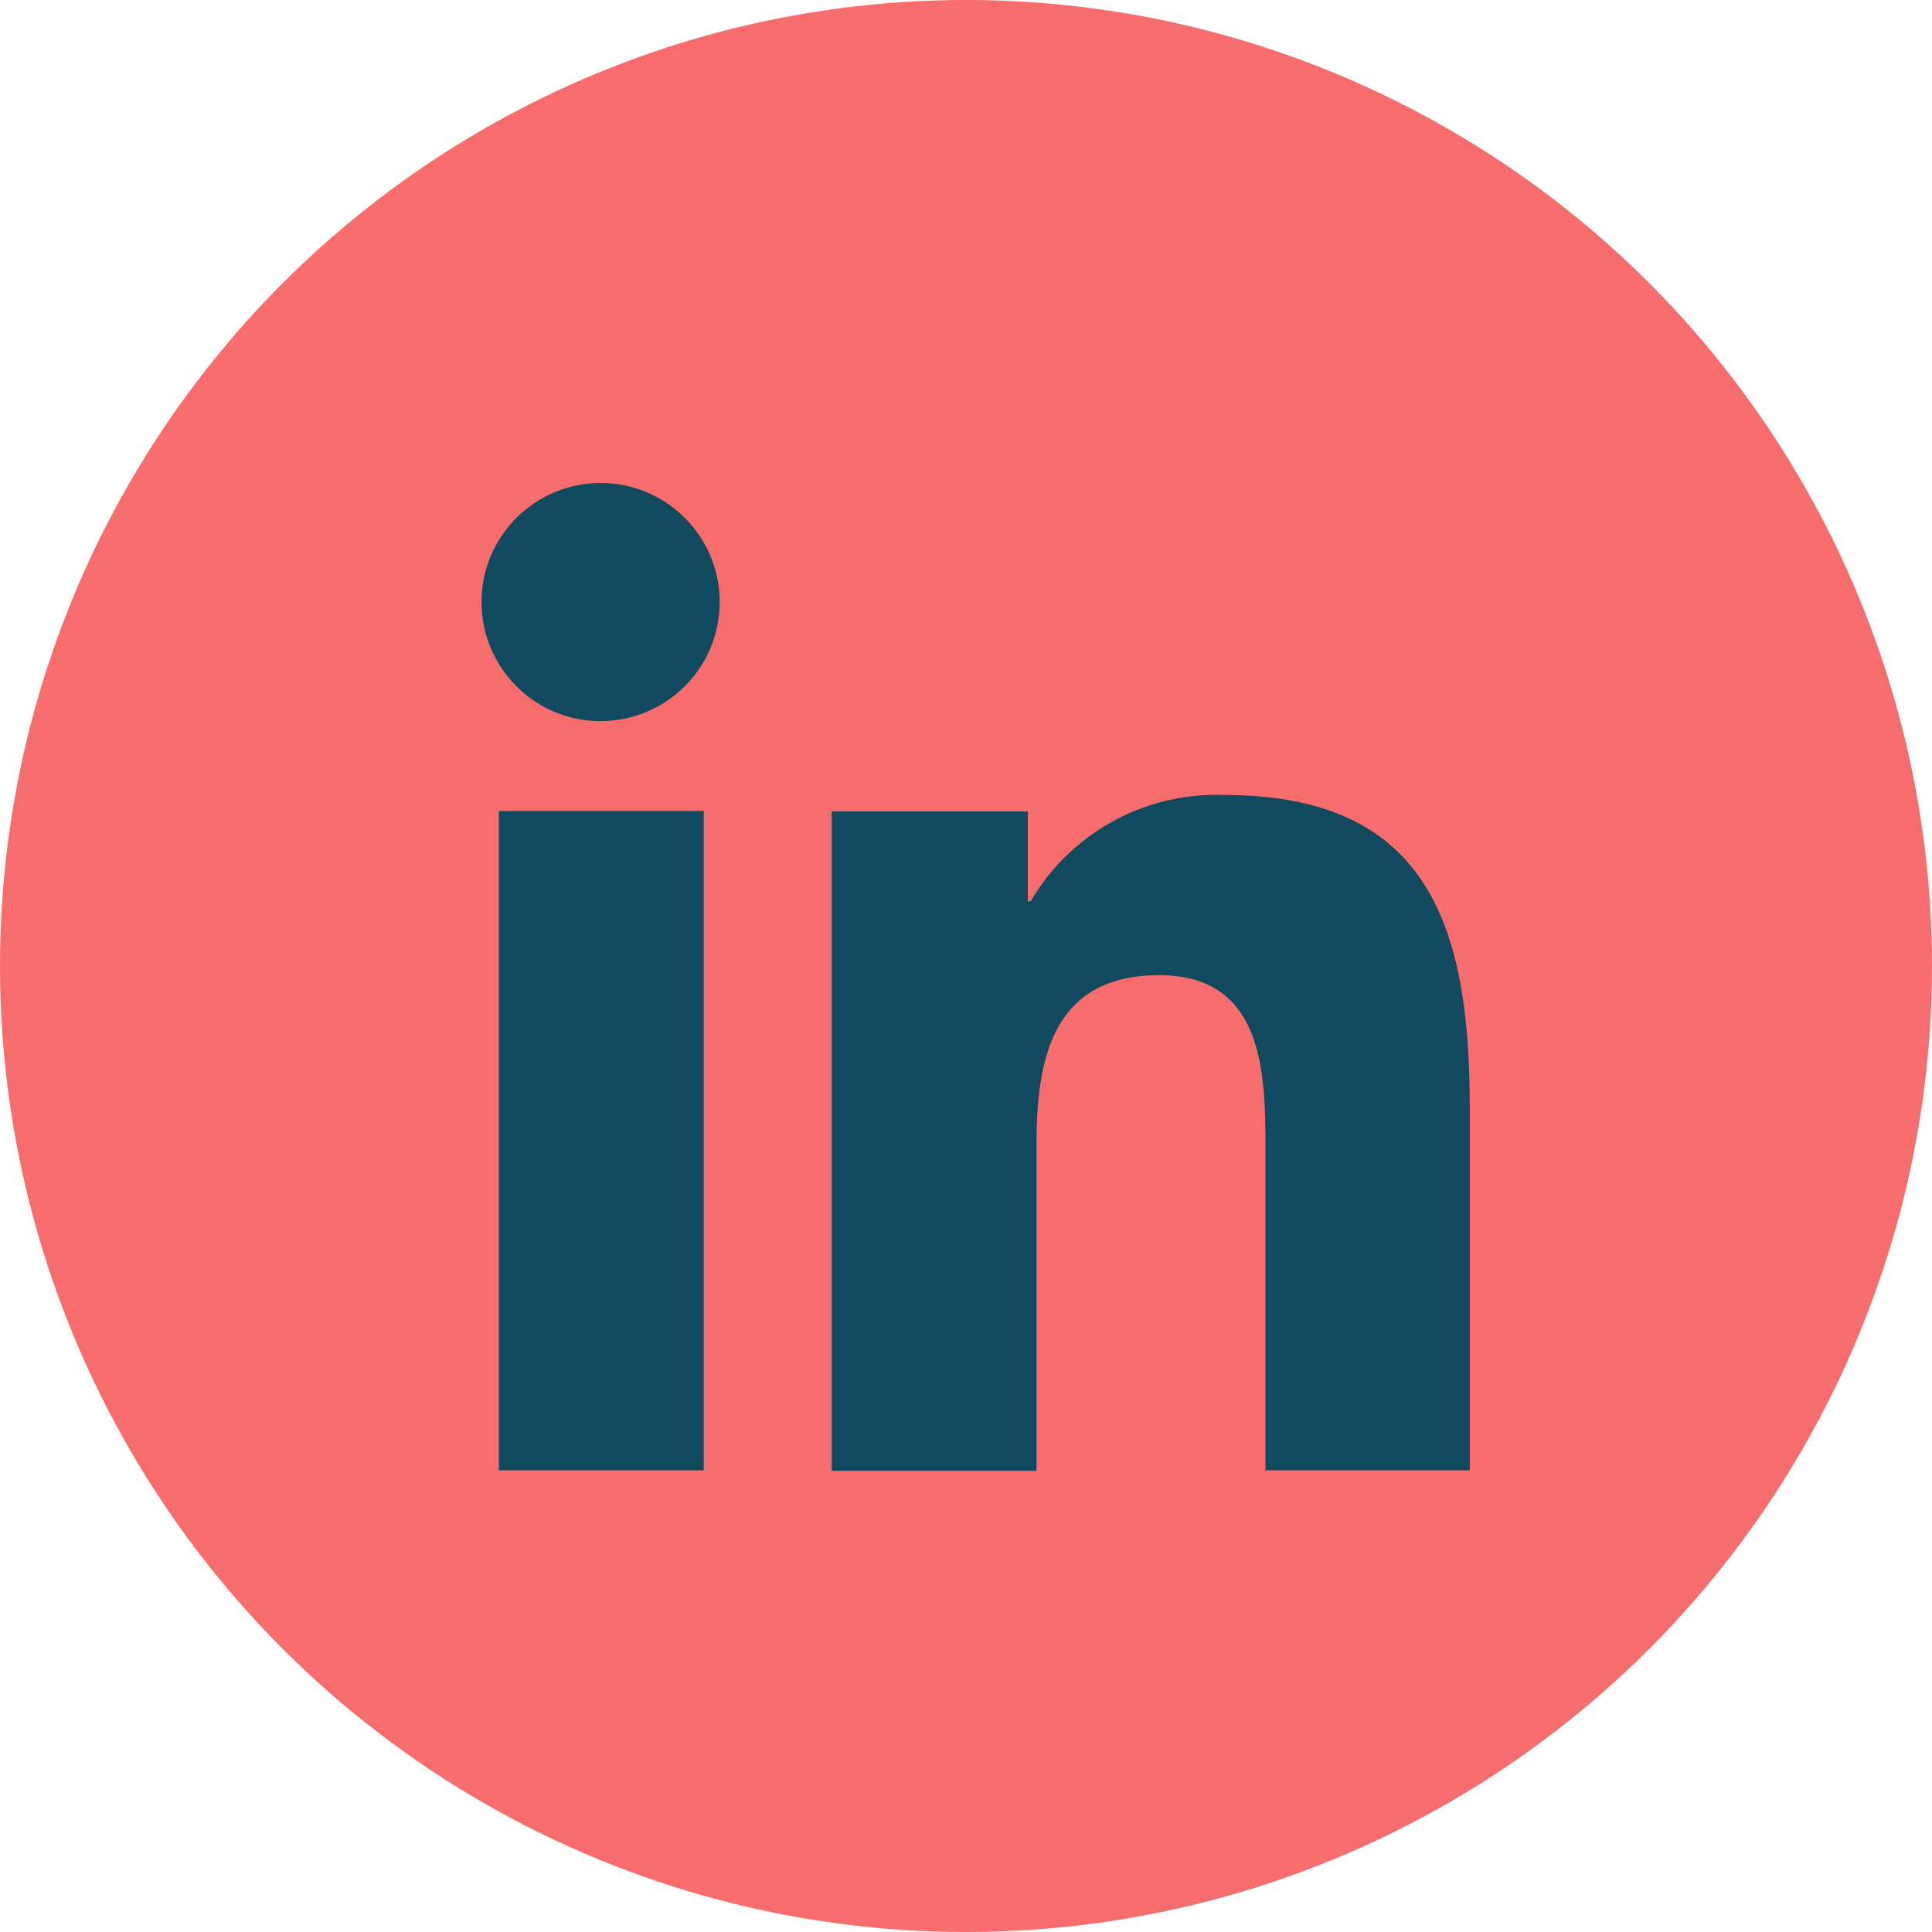
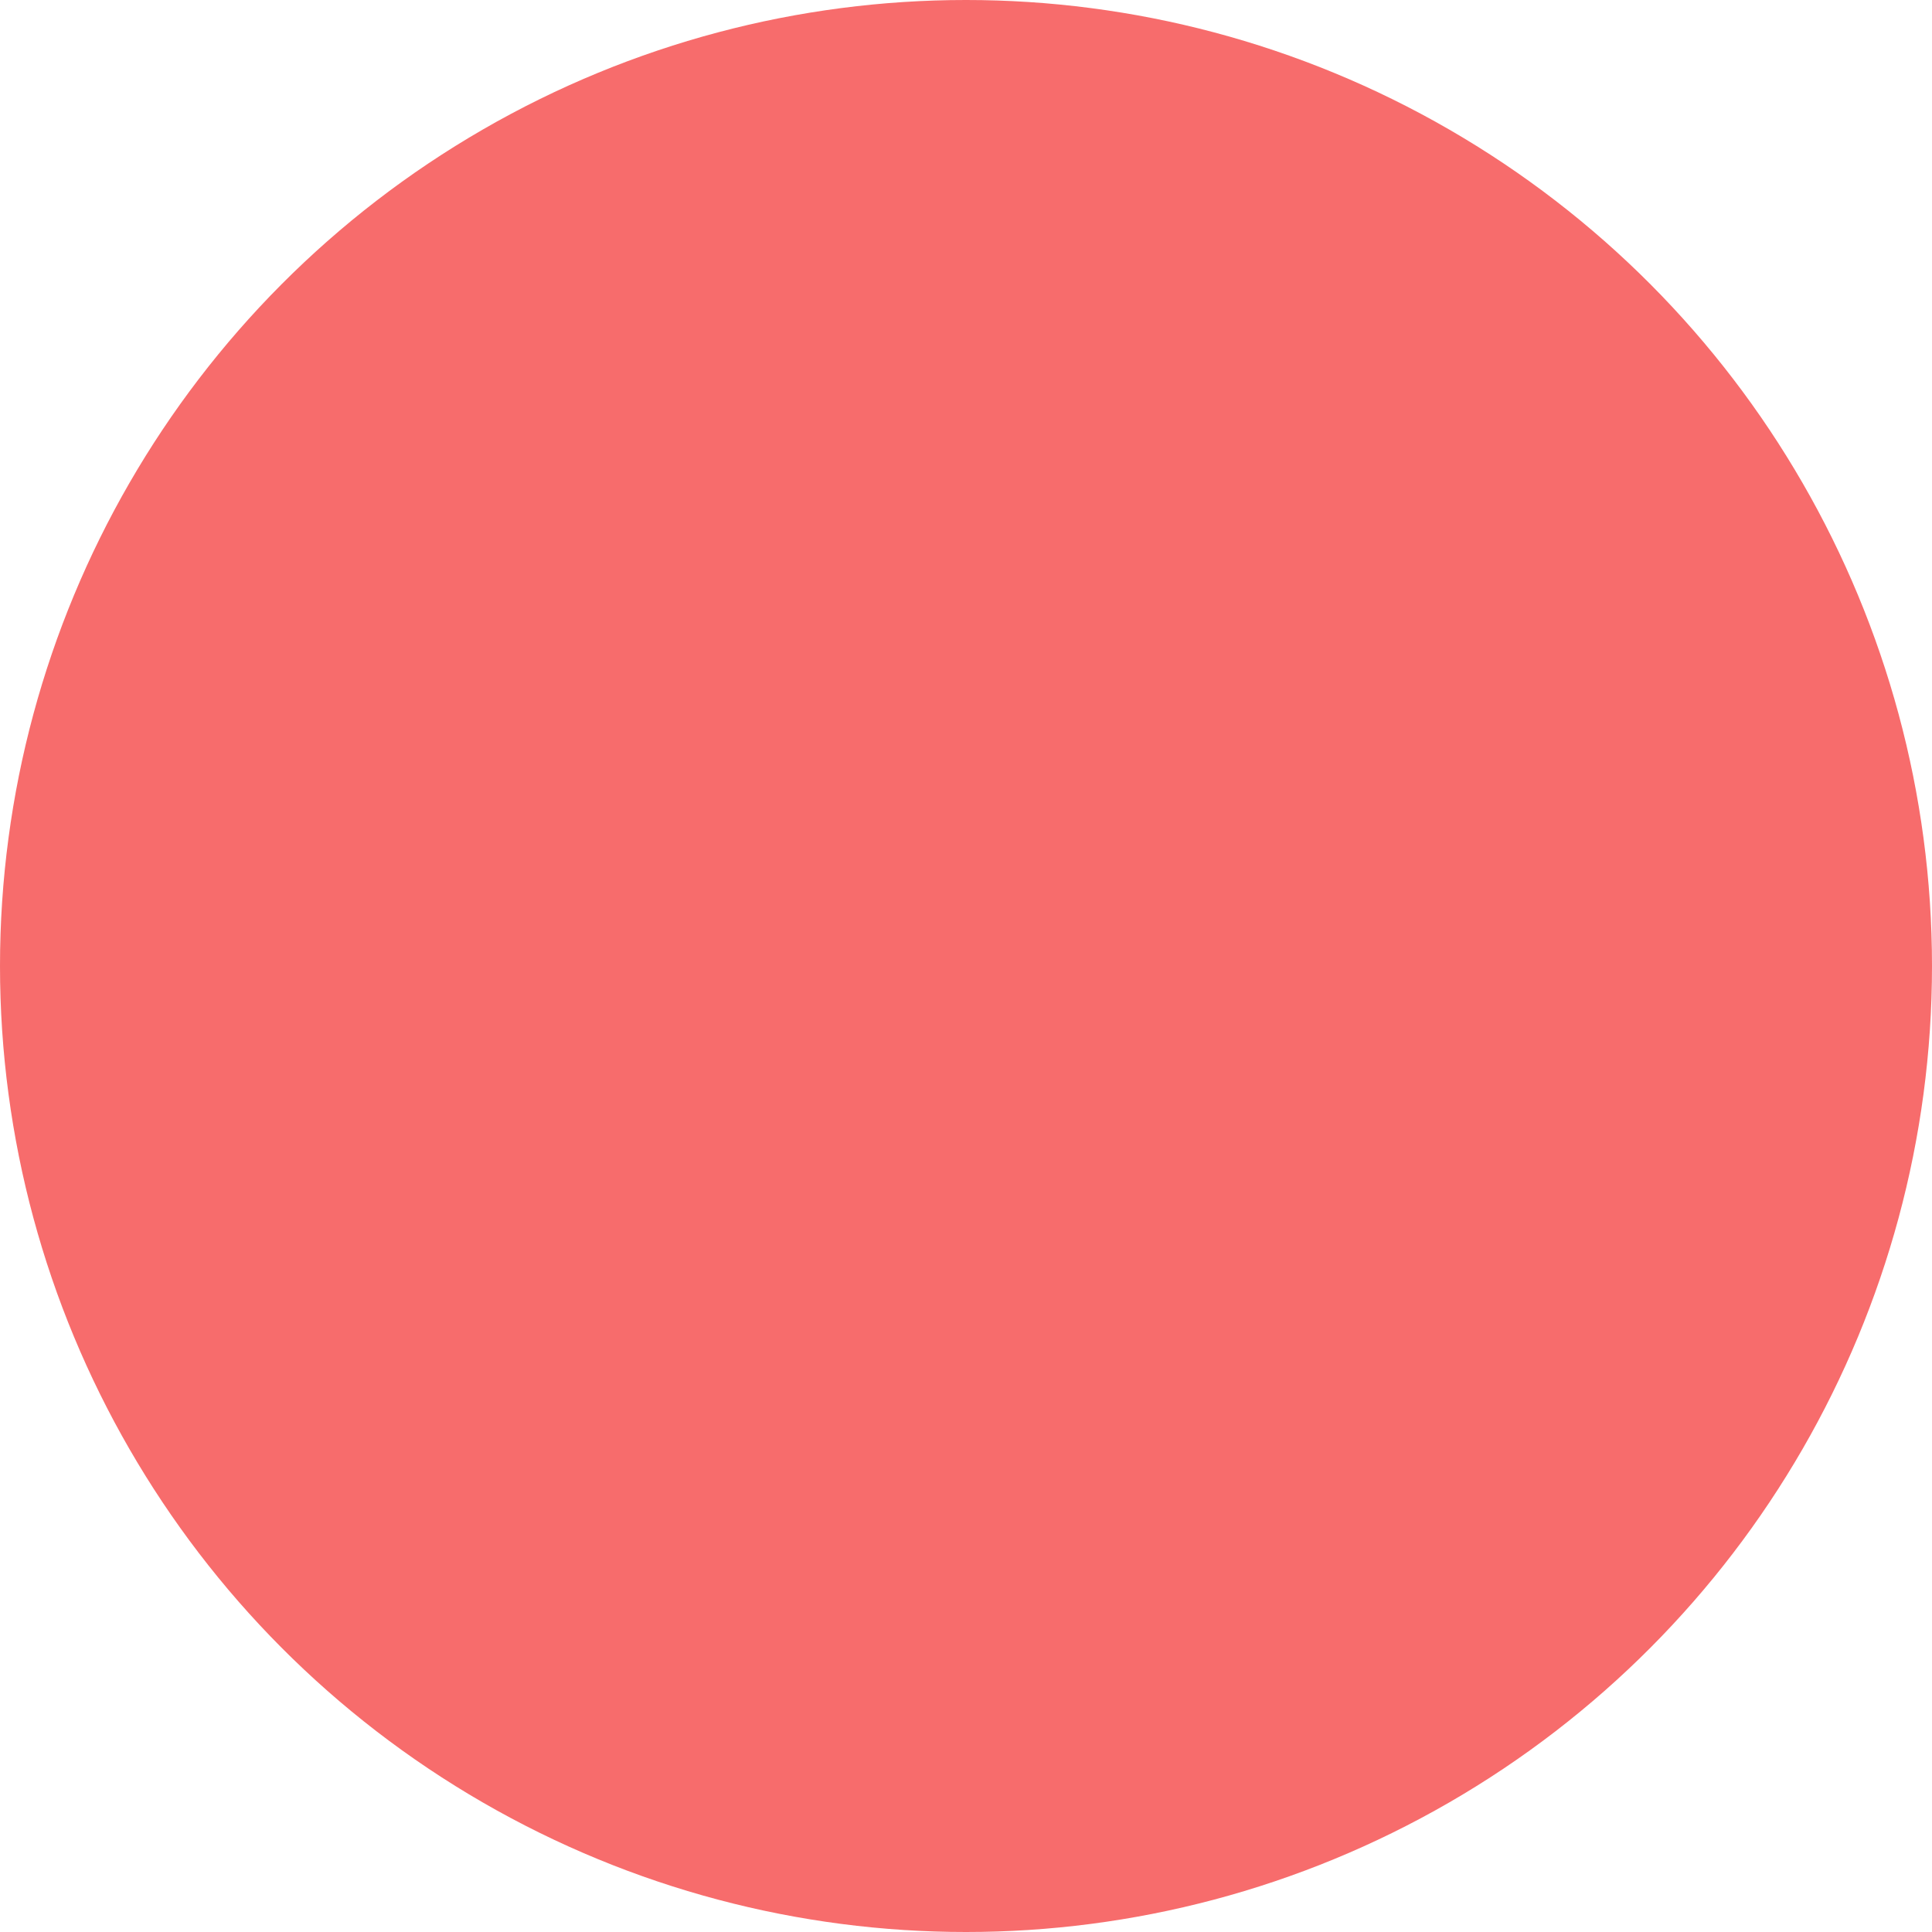
<svg xmlns="http://www.w3.org/2000/svg" height="40" width="40">
  <g transform="translate(-1649 -7314)">
    <circle cx="1669" cy="7334" fill="#f76c6c" r="20" />
-     <path d="M1663.57 7344.44h-4.24v-13.65h4.24zm-2.12-15.51c-1.36.01-2.47-1.09-2.48-2.45s1.09-2.47 2.45-2.48 2.47 1.09 2.48 2.45a2.467 2.467 0 01-2.45 2.48zm17.98 15.51h-4.23v-6.64c0-1.58-.03-3.61-2.2-3.61-2.2 0-2.54 1.72-2.54 3.5v6.76h-4.24v-13.65h4.06v1.86h.06a4.45 4.45 0 014.01-2.2c4.29 0 5.08 2.82 5.08 6.49z" fill="#114a5f" />
  </g>
</svg>